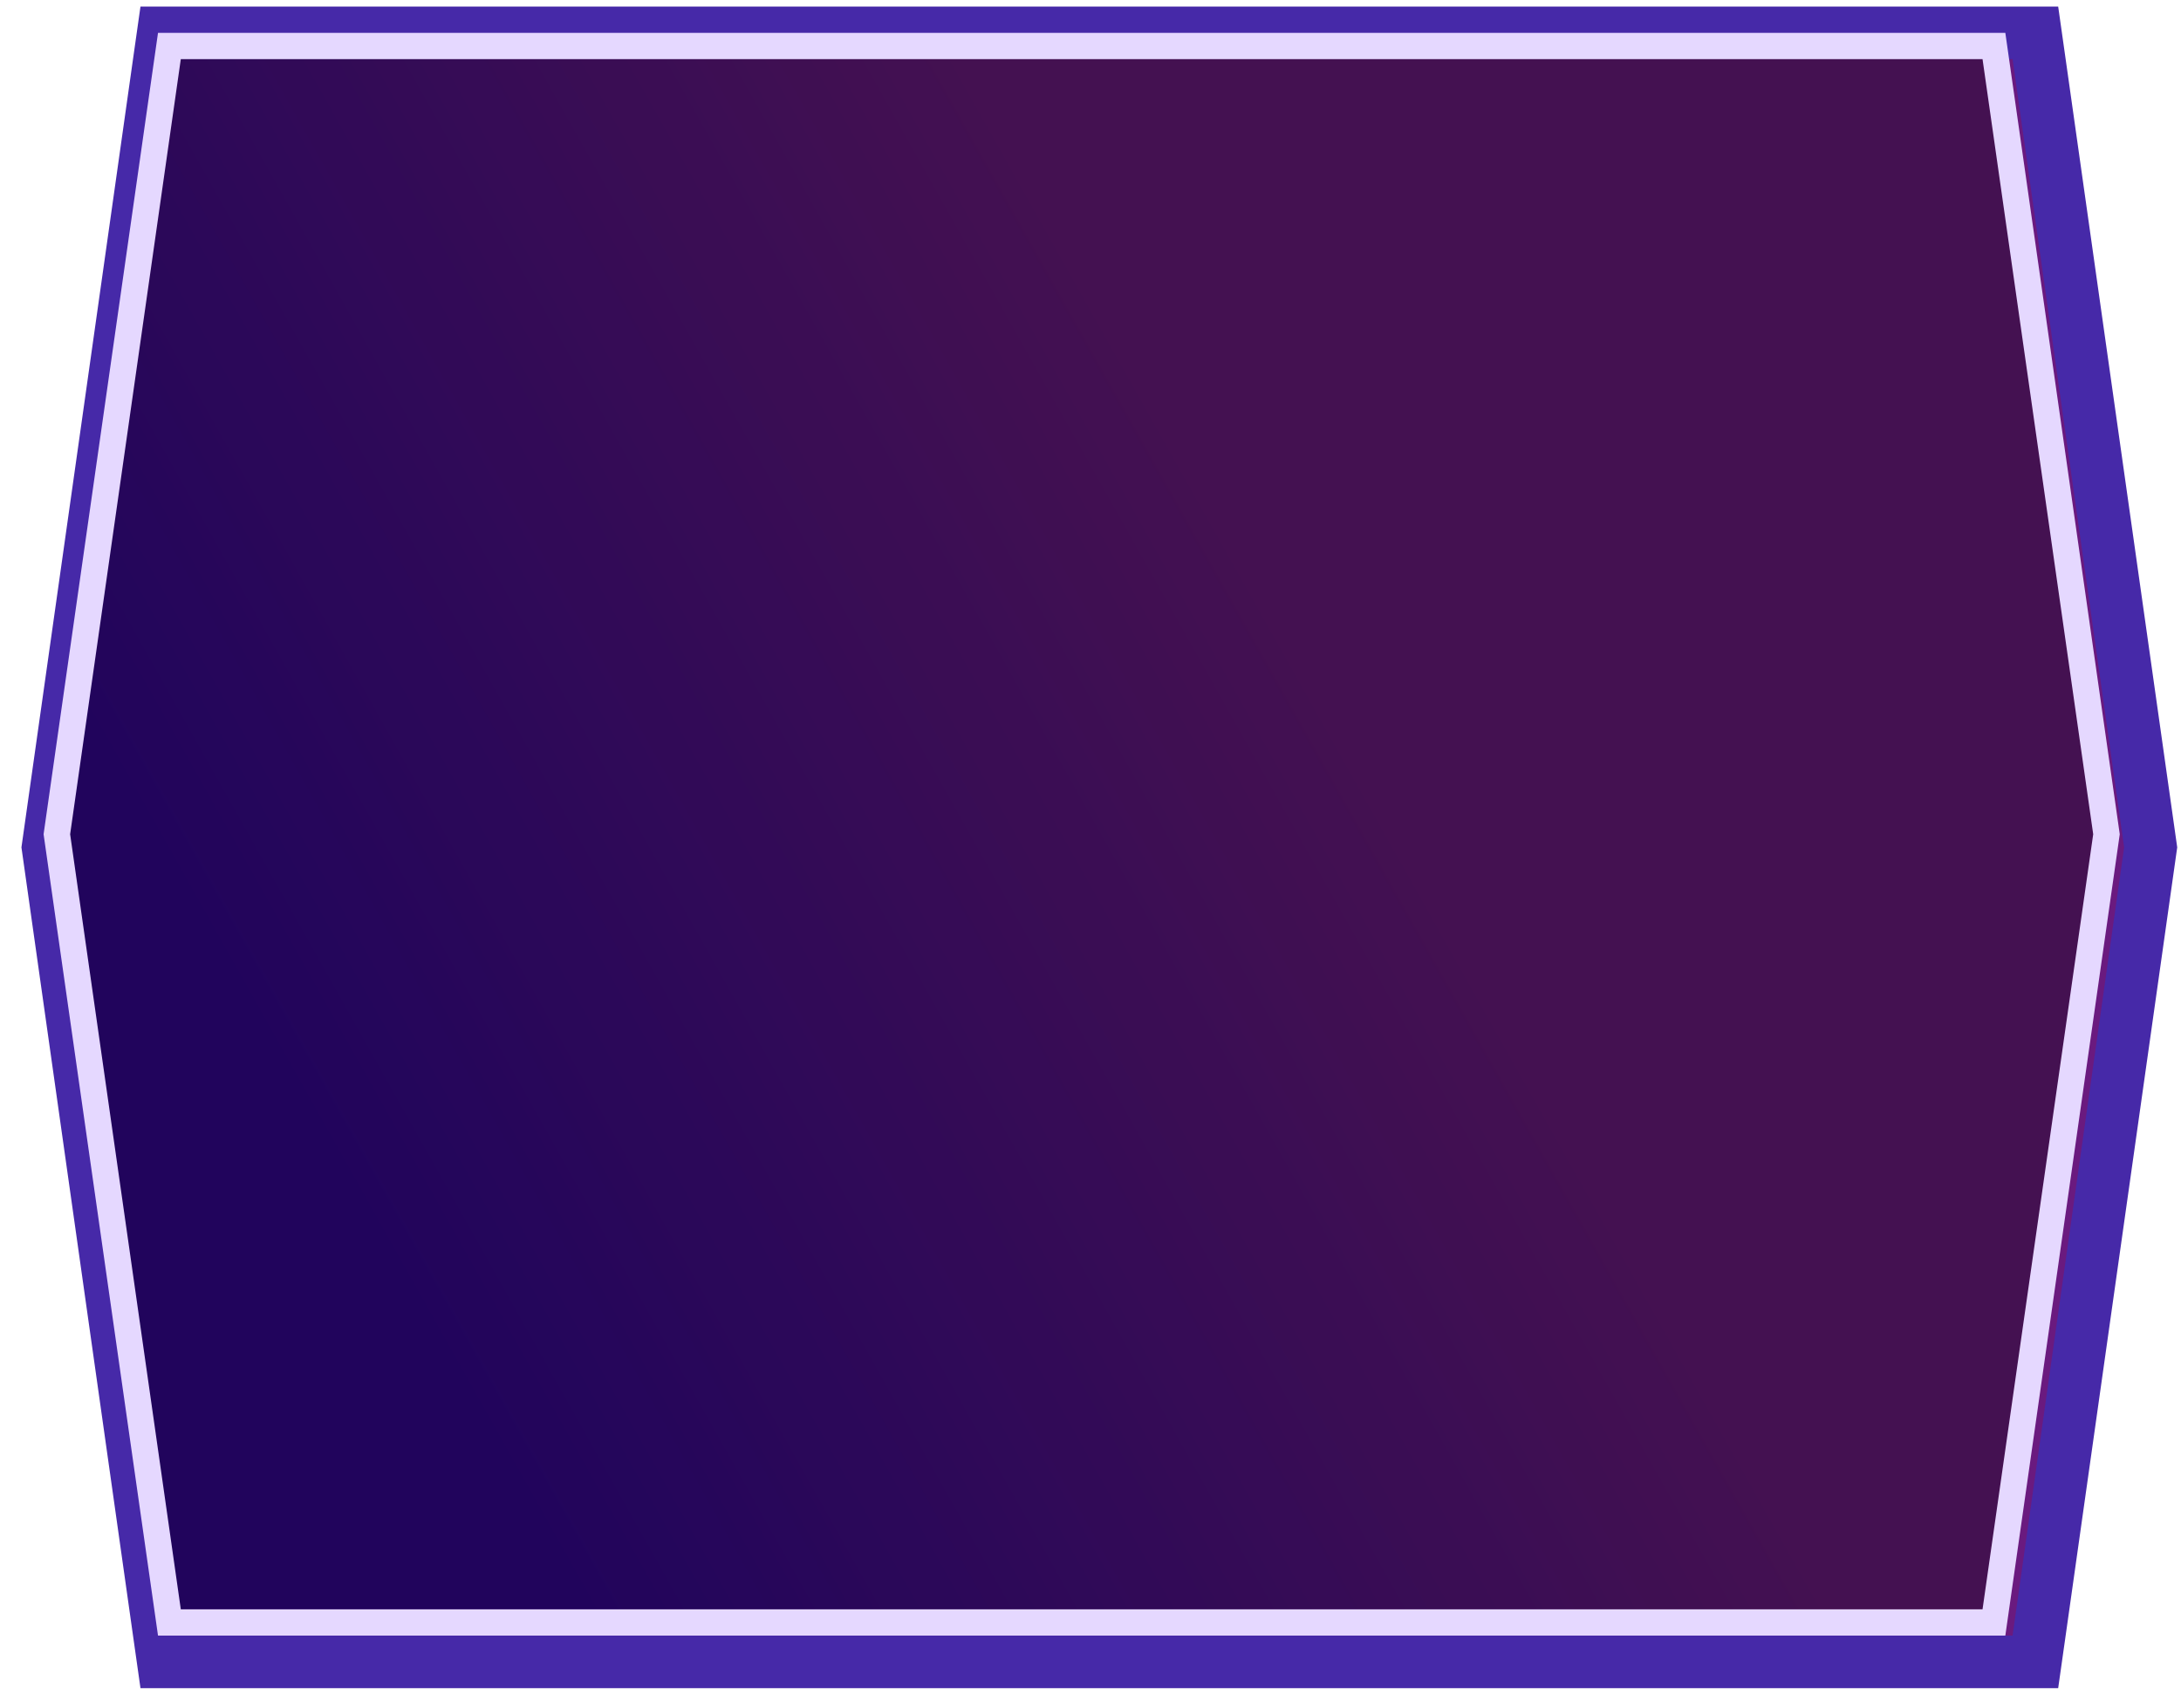
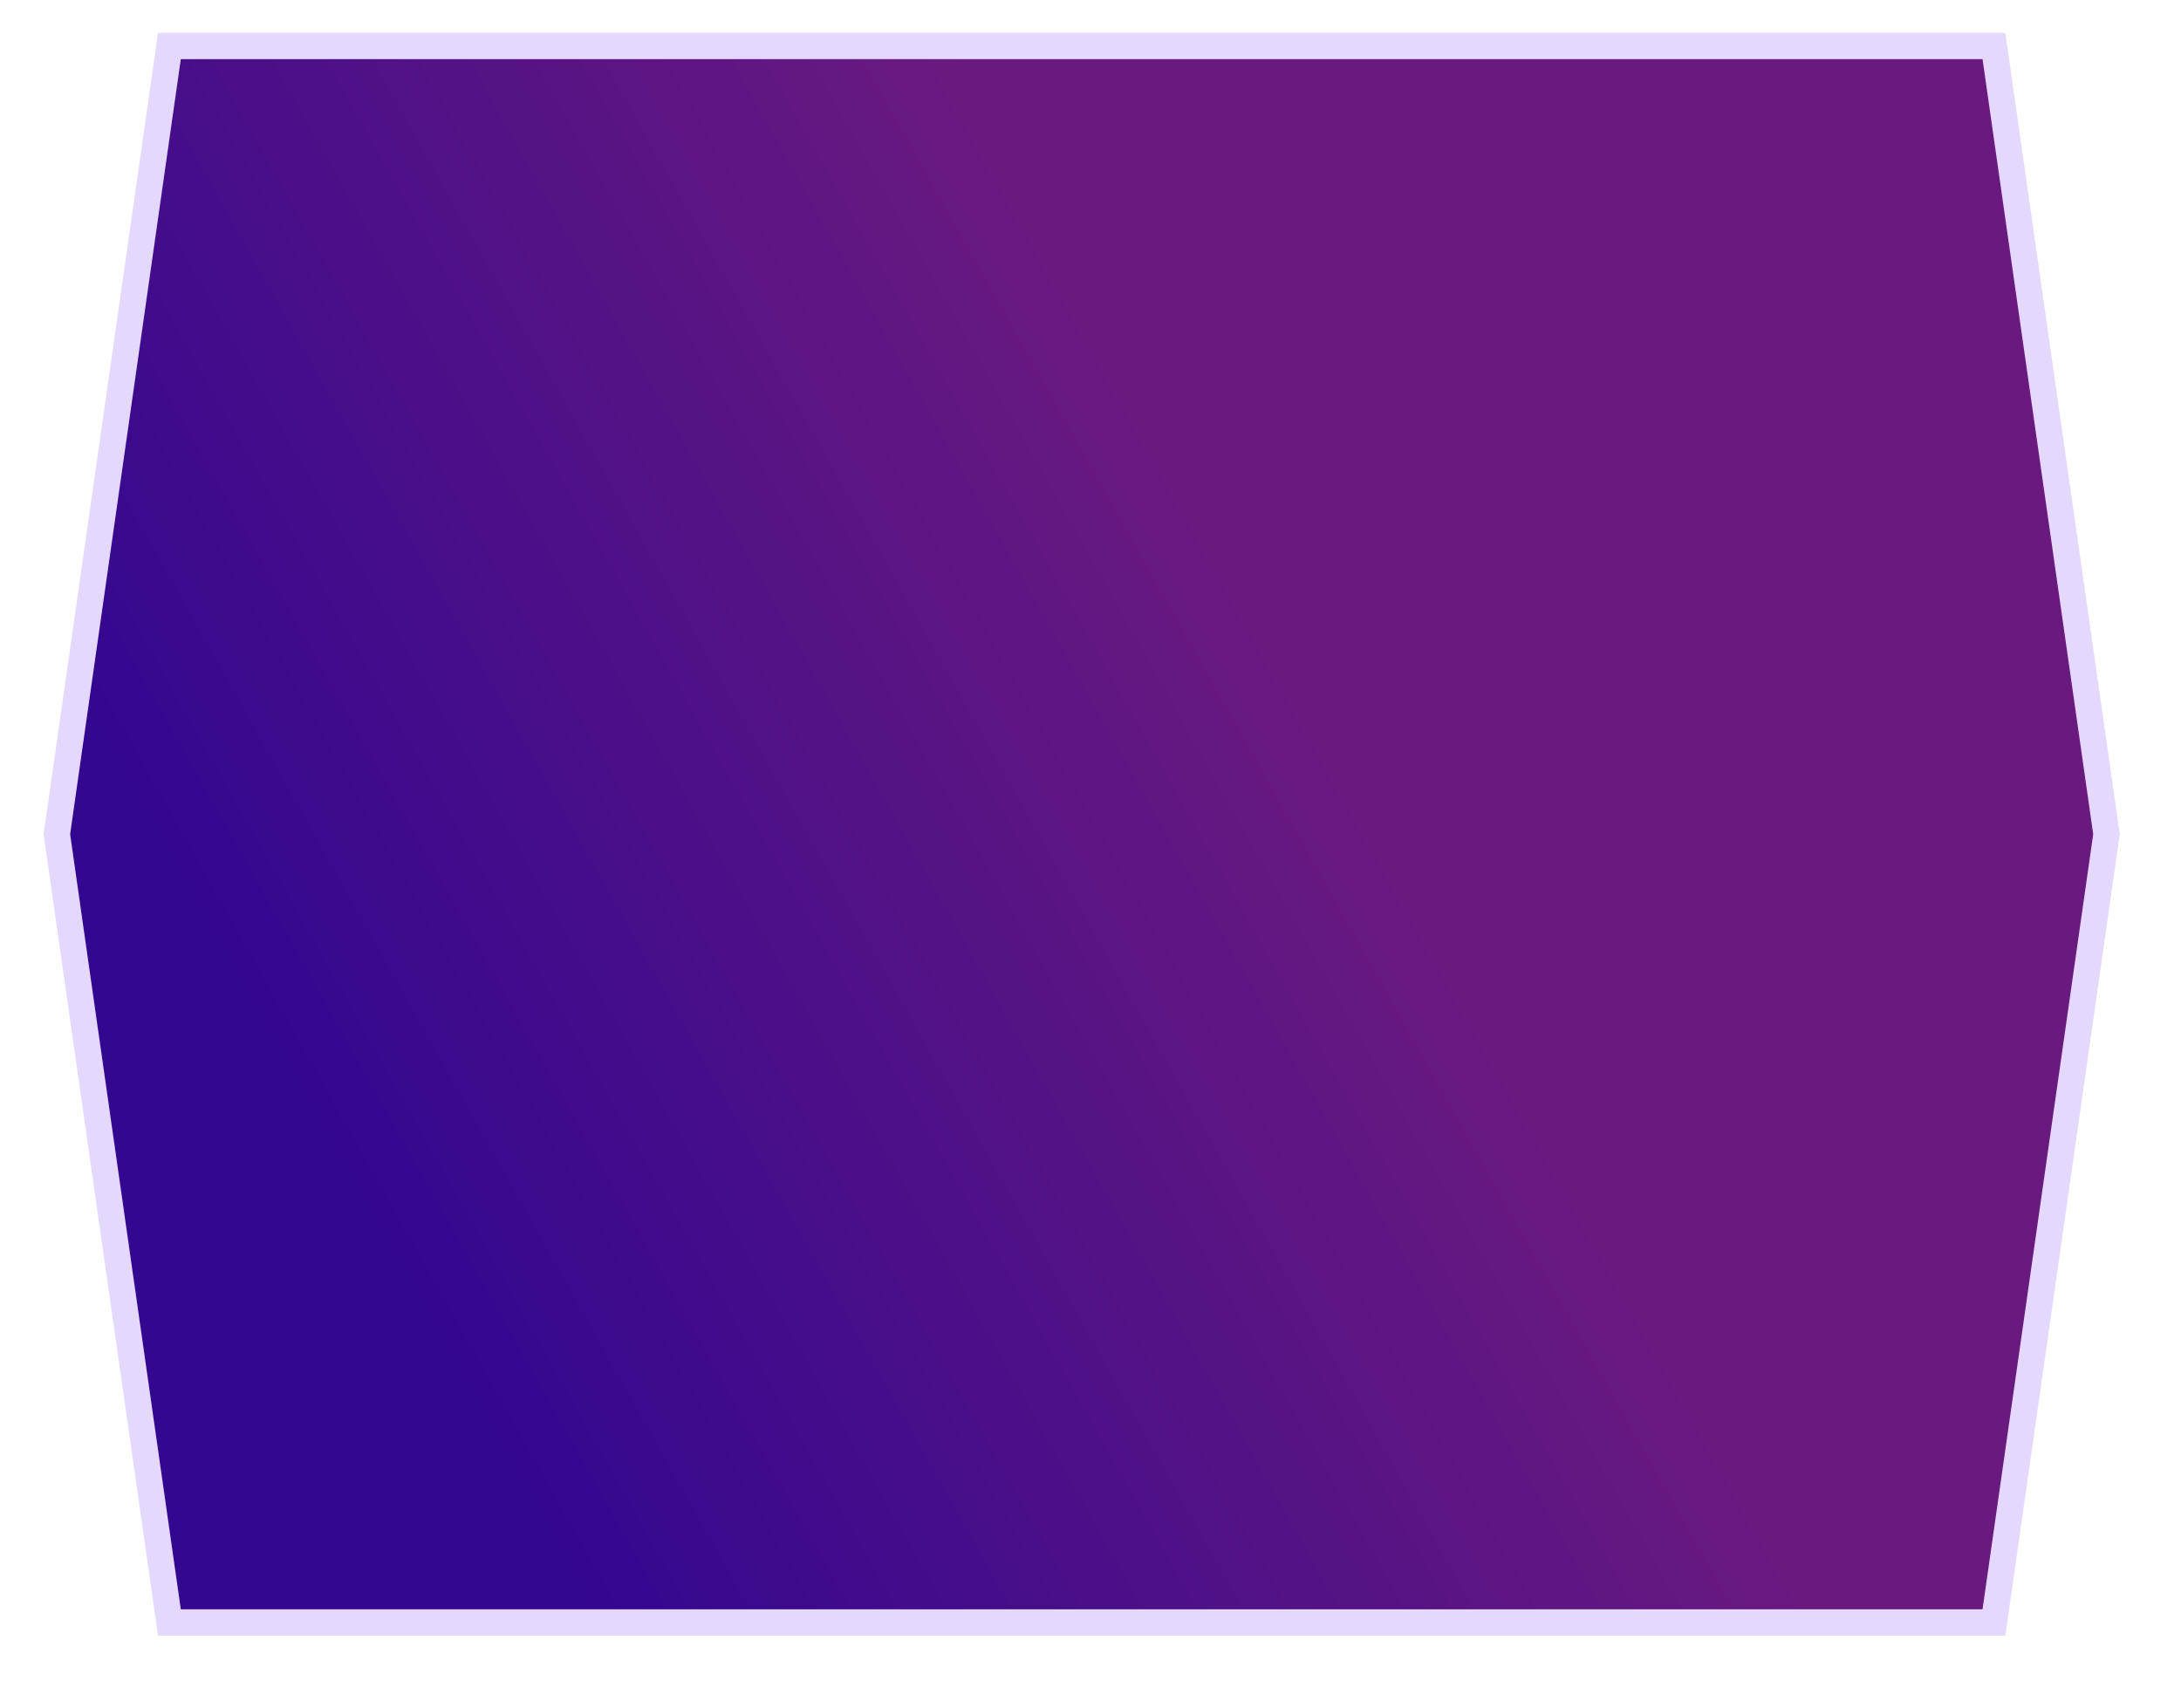
<svg xmlns="http://www.w3.org/2000/svg" width="83" height="65" viewBox="0 0 83 65" fill="none">
-   <path d="M77.458 1.25L77.58 2.109L81.826 32.109L81.846 32.25L81.826 32.391L77.58 62.391L77.458 63.25H6.214L6.092 62.391L1.846 32.391L1.826 32.25L1.846 32.109L6.092 2.109L6.214 1.25H77.458Z" fill="url(#paint0_linear_525_49)" stroke="#4629A8" stroke-width="2" />
  <path d="M6.447 1.75H75.881L80.164 31.75L75.881 61.75H6.447L2.164 31.75L6.447 1.75Z" fill="url(#paint1_linear_525_49)" />
-   <path d="M6.447 1.75H75.881L80.164 31.75L75.881 61.75H6.447L2.164 31.75L6.447 1.75Z" fill="black" fill-opacity="0.36" />
  <path d="M6.447 1.75H75.881L80.164 31.75L75.881 61.75H6.447L2.164 31.75L6.447 1.75Z" stroke="#E5D8FF" />
  <defs>
    <linearGradient id="paint0_linear_525_49" x1="23.066" y1="62.25" x2="58.944" y2="42.26" gradientUnits="userSpaceOnUse">
      <stop stop-color="#340790" />
      <stop offset="1" stop-color="#6A1A7F" />
    </linearGradient>
    <linearGradient id="paint1_linear_525_49" x1="22.57" y1="61.75" x2="58.611" y2="41.495" gradientUnits="userSpaceOnUse">
      <stop stop-color="#340790" />
      <stop offset="1" stop-color="#6A1A7F" />
    </linearGradient>
  </defs>
</svg>